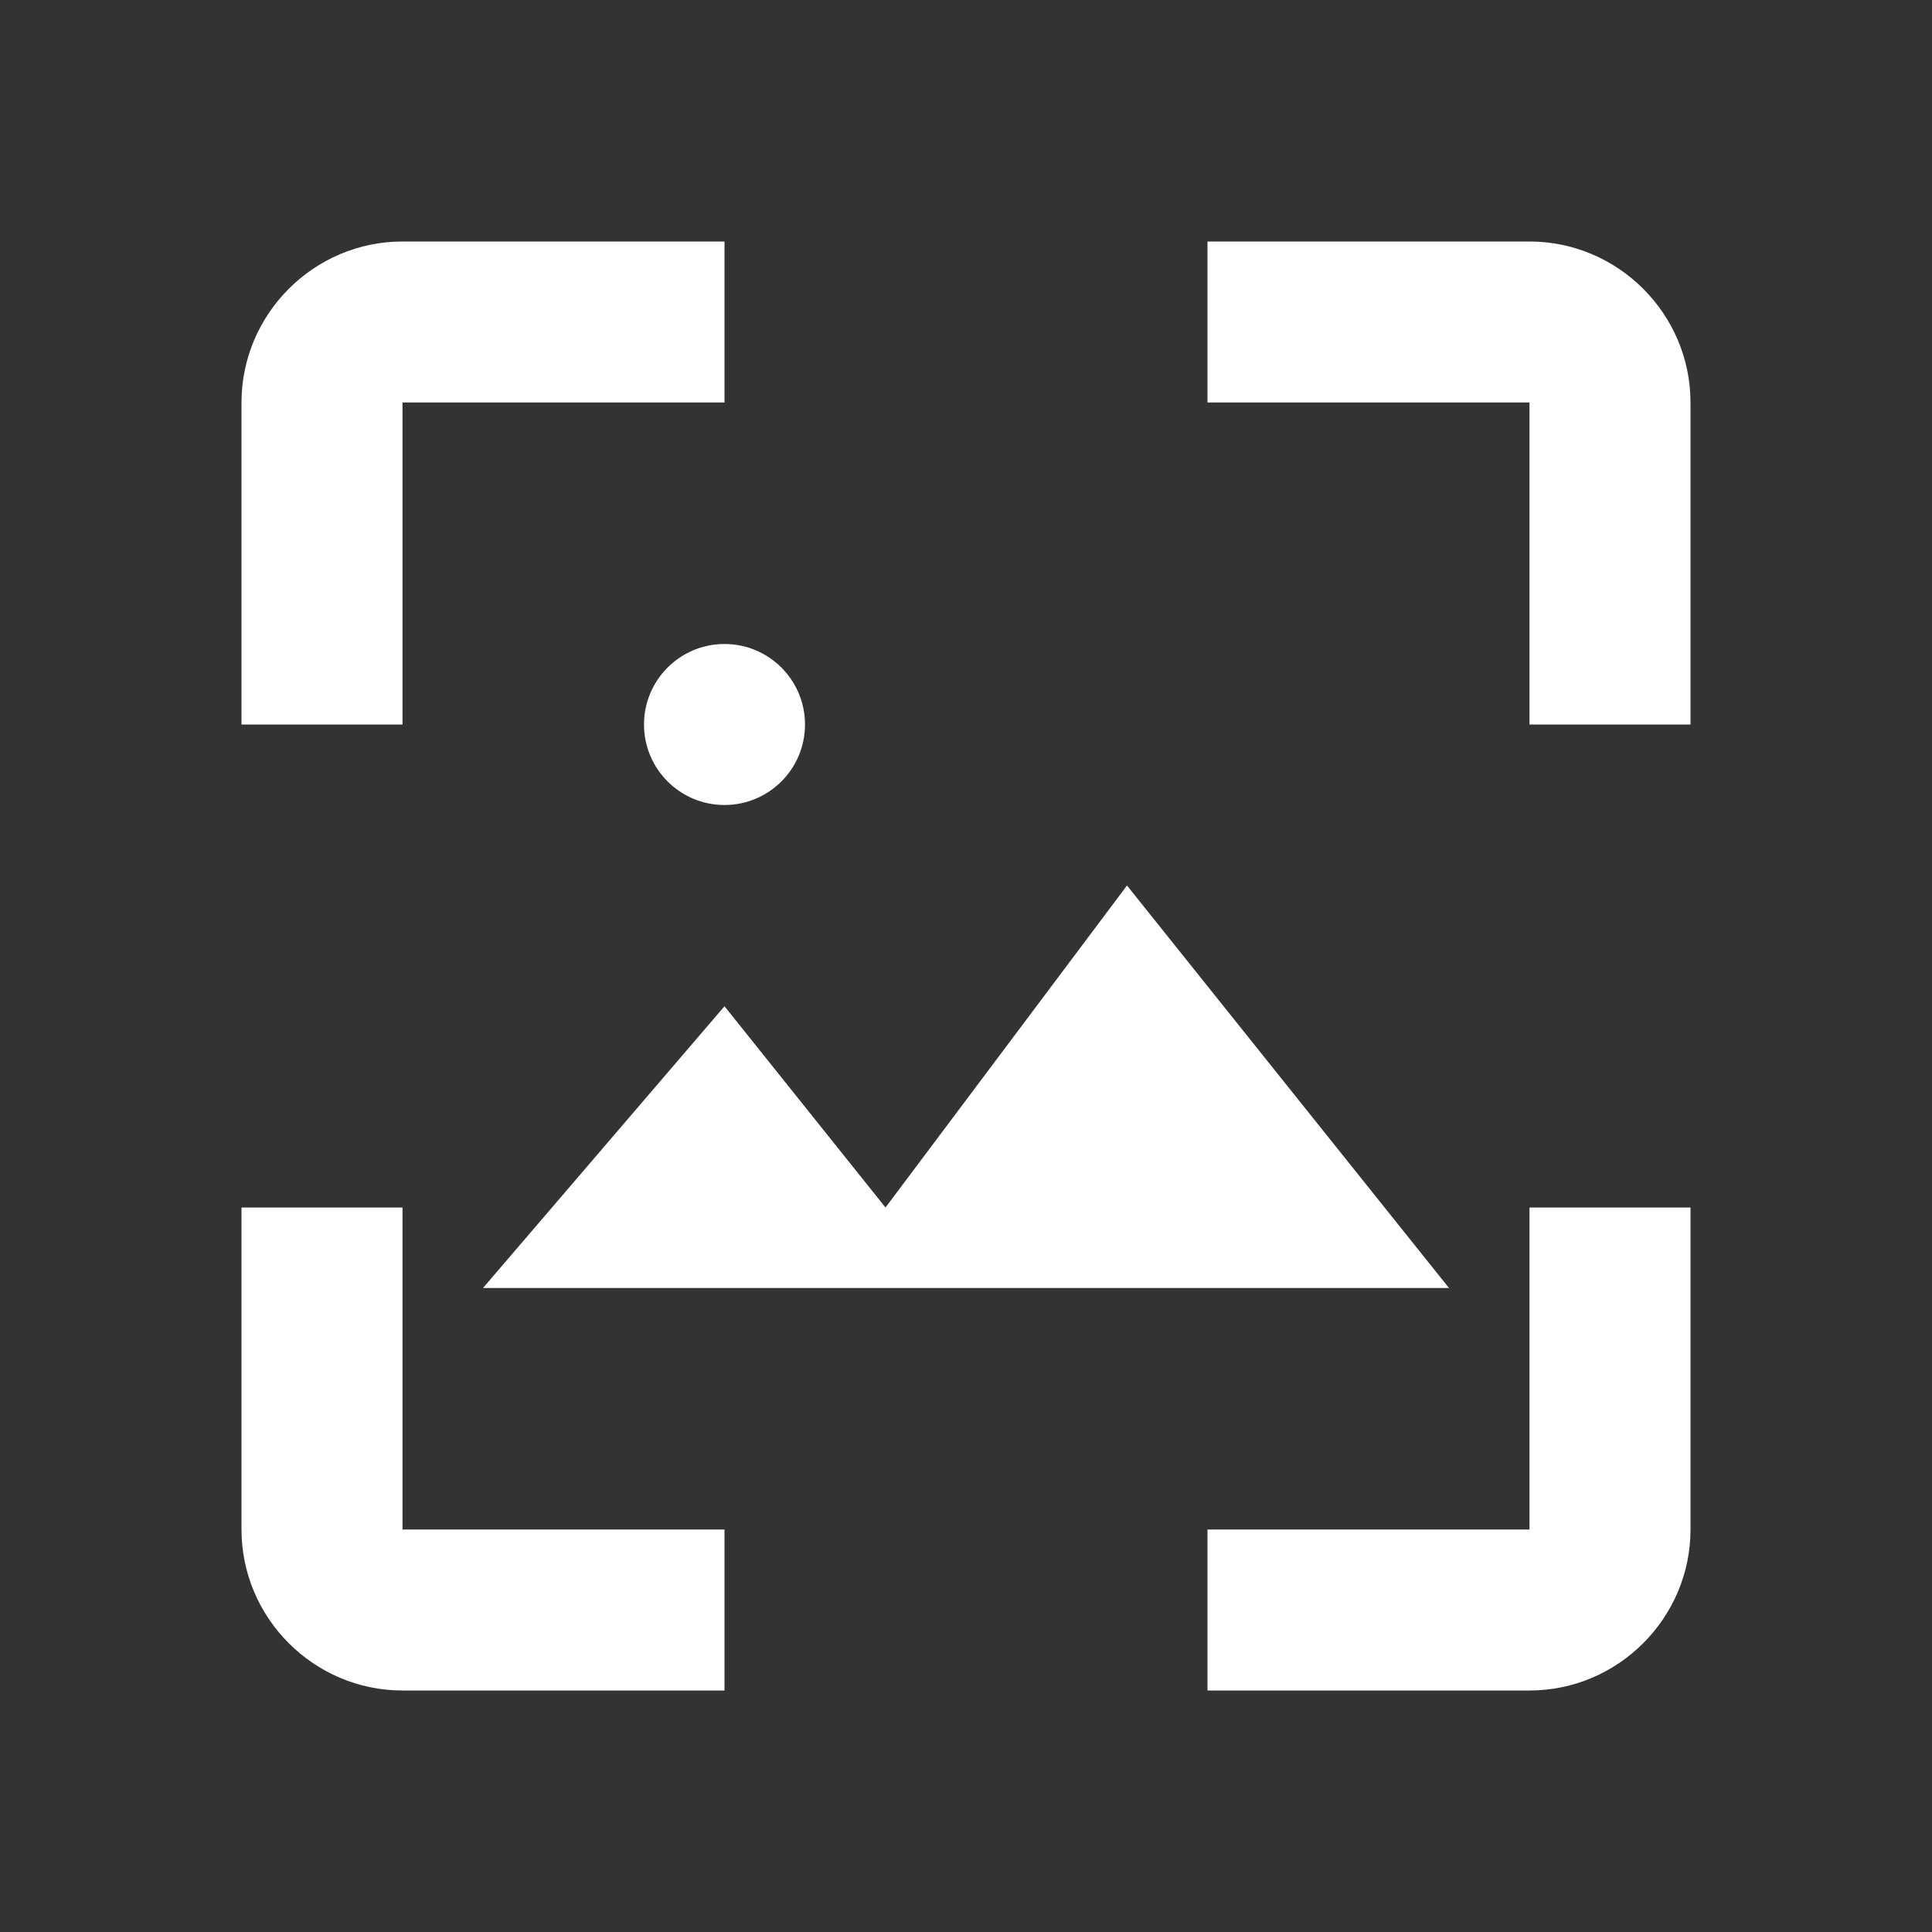
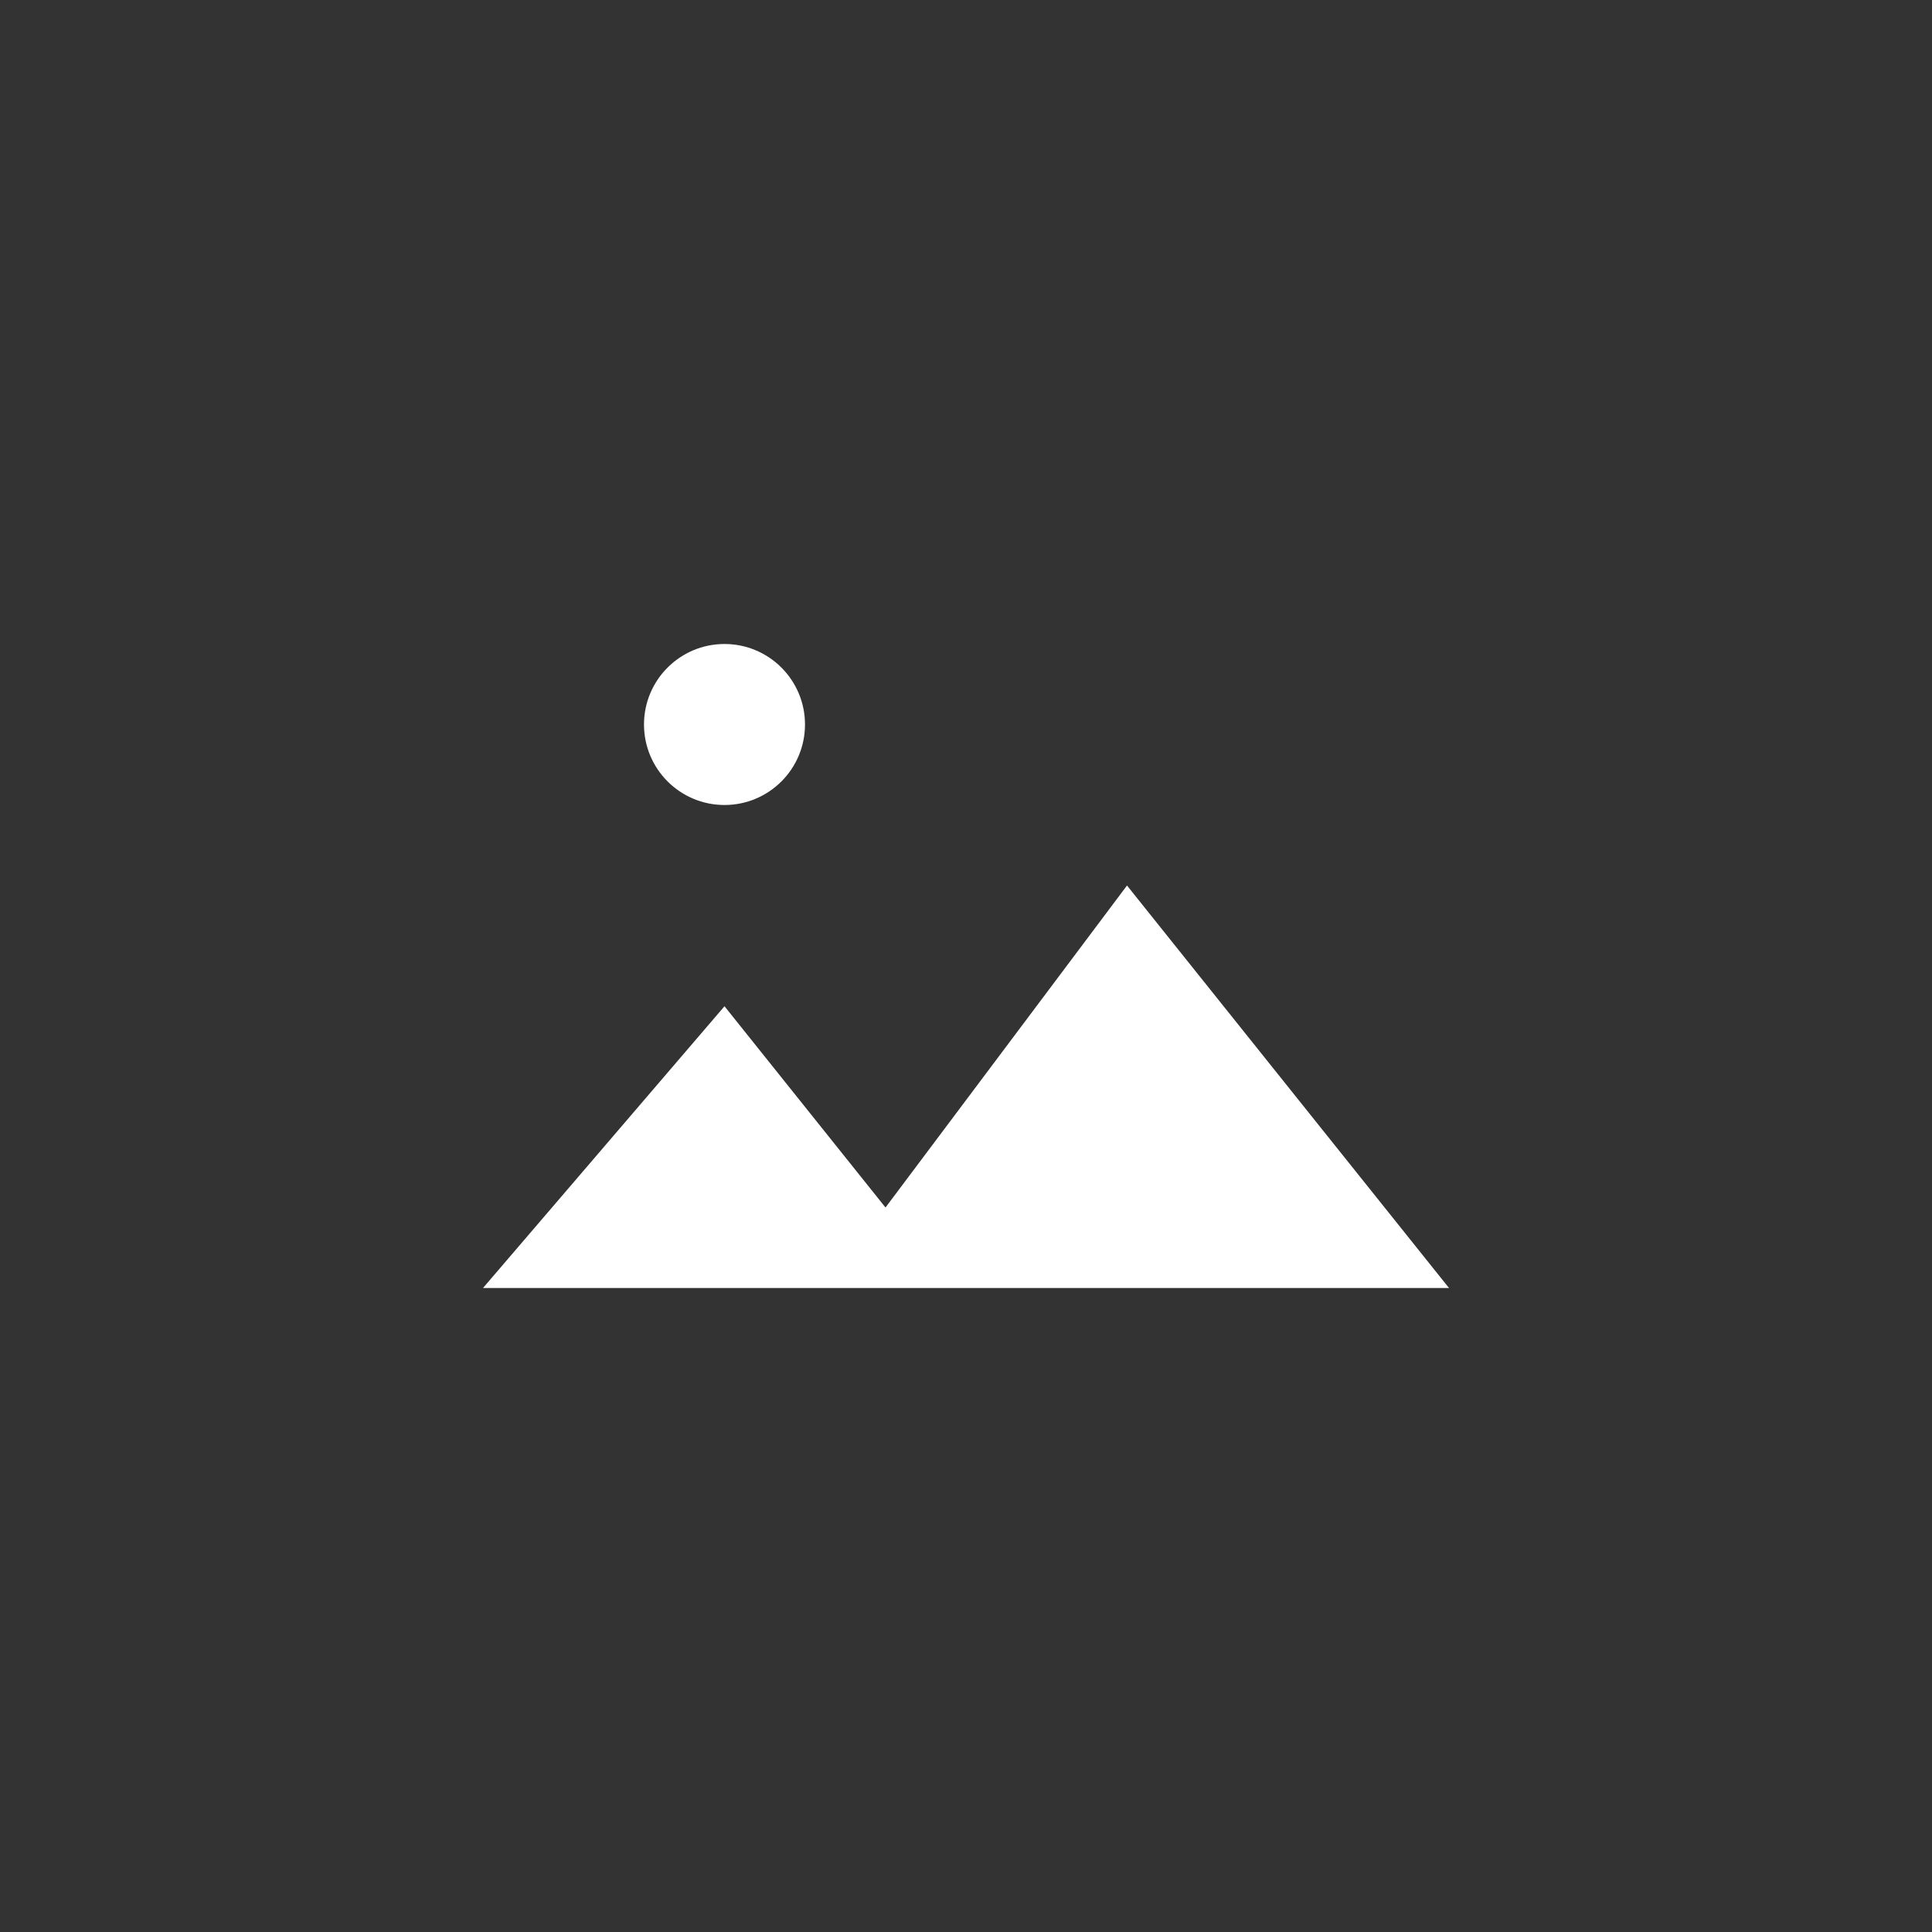
<svg xmlns="http://www.w3.org/2000/svg" version="1.1" id="Ebene_1" x="0px" y="0px" width="24px" height="24px" viewBox="0 0 24 24" enable-background="new 0 0 24 24" xml:space="preserve">
  <rect x="0" y="0" width="24" height="24" fill="#333333" stroke="none" />
-   <path fill="#FFFFFF" d="M5,15H3v4c0,1.1,0.9,2,2,2h4v-2H5V15z M5,5h4V3H5C3.9,3,3,3.9,3,5v4h2V5z M19,3h-4v2h4v4h2V5  C21,3.9,20.1,3,19,3z M19,19h-4v2h4c1.1,0,2-0.9,2-2v-4h-2V19z" />
  <path fill="#FFFFFF" d="M11,15l-2-2.5L6,16h12l-4-5L11,15z" />
  <circle fill="#FFFFFF" cx="9" cy="9" r="1" />
</svg>